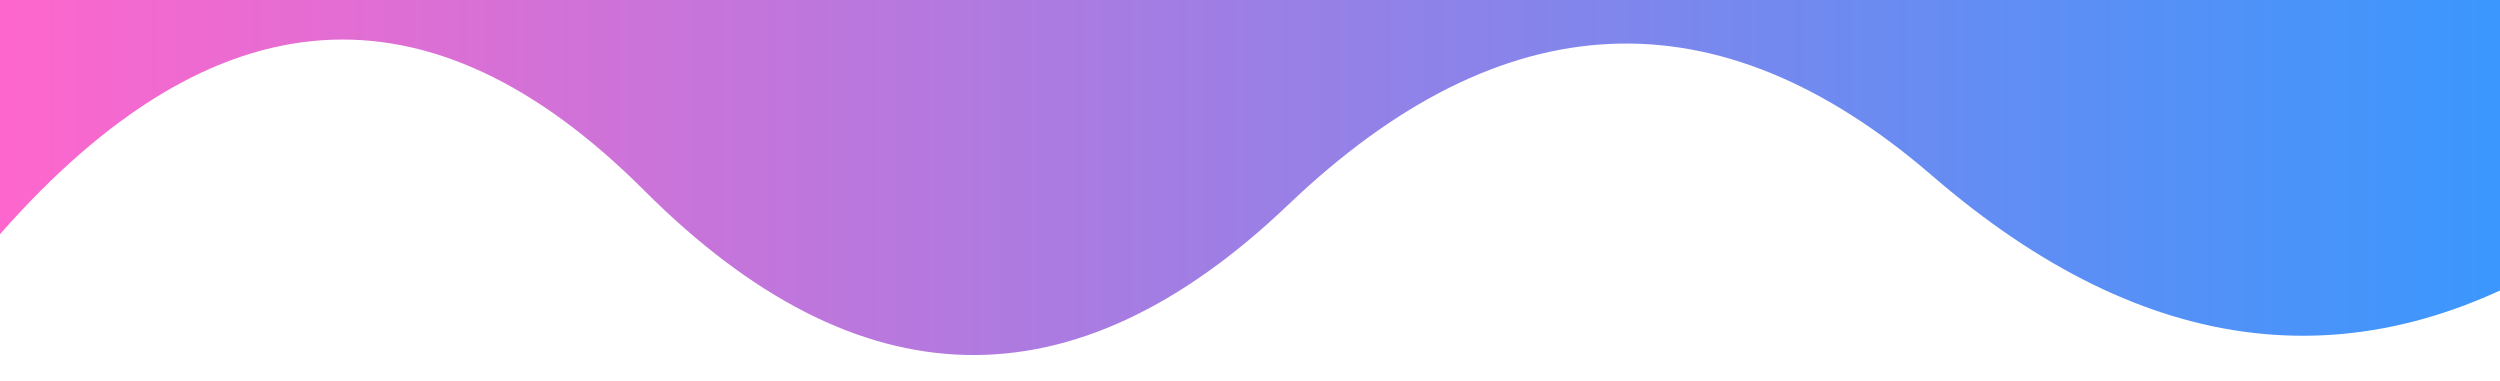
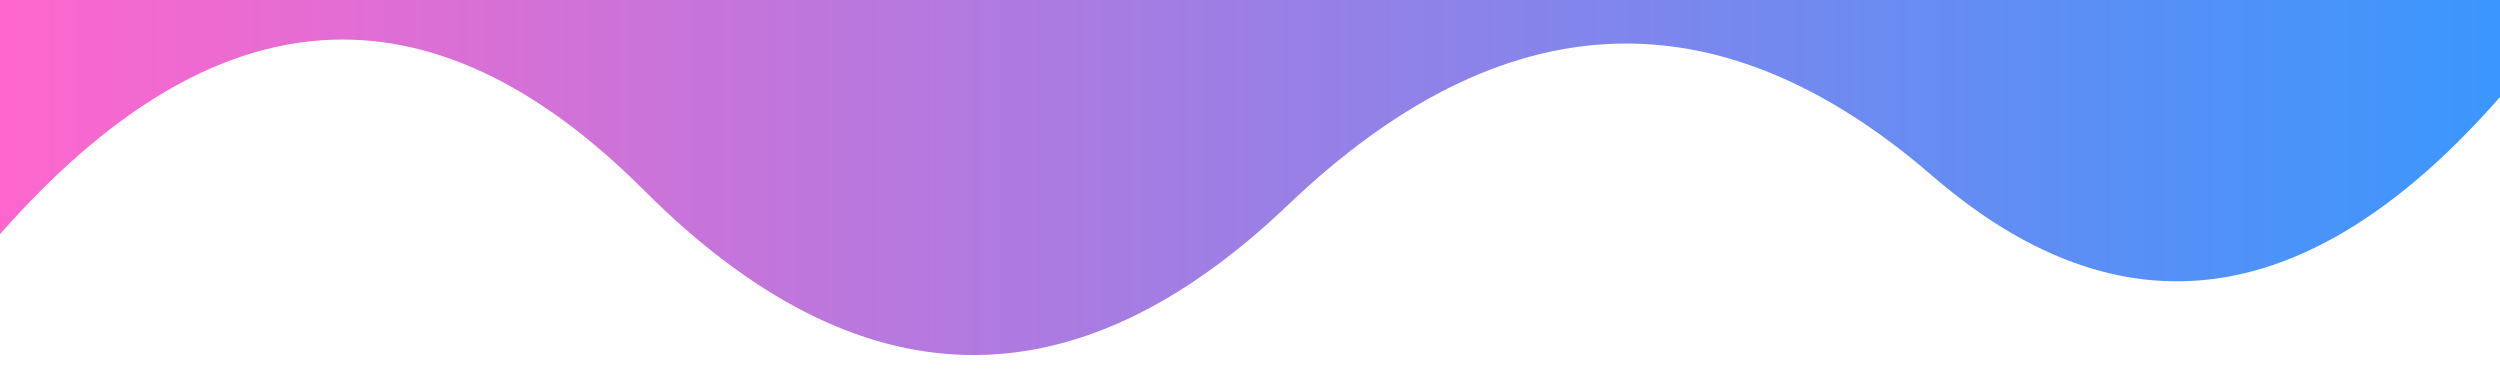
<svg xmlns="http://www.w3.org/2000/svg" width="854" height="130" viewBox="0 0 854 130">
  <style>
      .text {   font-size: 70px;   font-weight: 700;   font-family: -apple-system,BlinkMacSystemFont,Segoe UI,Helvetica,Arial,sans-serif,Apple Color Emoji,Segoe UI Emoji;  } .desc {   font-size: 20px;   font-weight: 500;   font-family: -apple-system,BlinkMacSystemFont,Segoe UI,Helvetica,Arial,sans-serif,Apple Color Emoji,Segoe UI Emoji;  } path {   transform: rotate(180deg);   transform-origin: 50% 50%;  } 
      .text, .desc {   animation: fadeIn 1.2s ease-in-out forwards;  } @keyframes fadeIn {   from {     opacity: 0;   }   to {     opacity: 1;   }  } 
    </style>
  <svg viewBox="0 0 854 130">
    <defs>
      <linearGradient id="linear" x1="0%" y1="0%" x2="100%" y2="0%">
        <stop offset="0%" stop-color="#ff66cc" />
        <stop offset="100%" stop-color="#3399ff" />
      </linearGradient>
    </defs>
-     <path fill="url(#linear)" fill-opacity="1" d="m 0 0 T 0 80 Q 110 -45 220 65 T 440 70 T 660 60 T 880 85 T 880 0 z" />
+     <path fill="url(#linear)" fill-opacity="1" d="m 0 0 T 0 80 Q 110 -45 220 65 T 440 70 T 660 60 T 880 0 z" />
  </svg>
</svg>